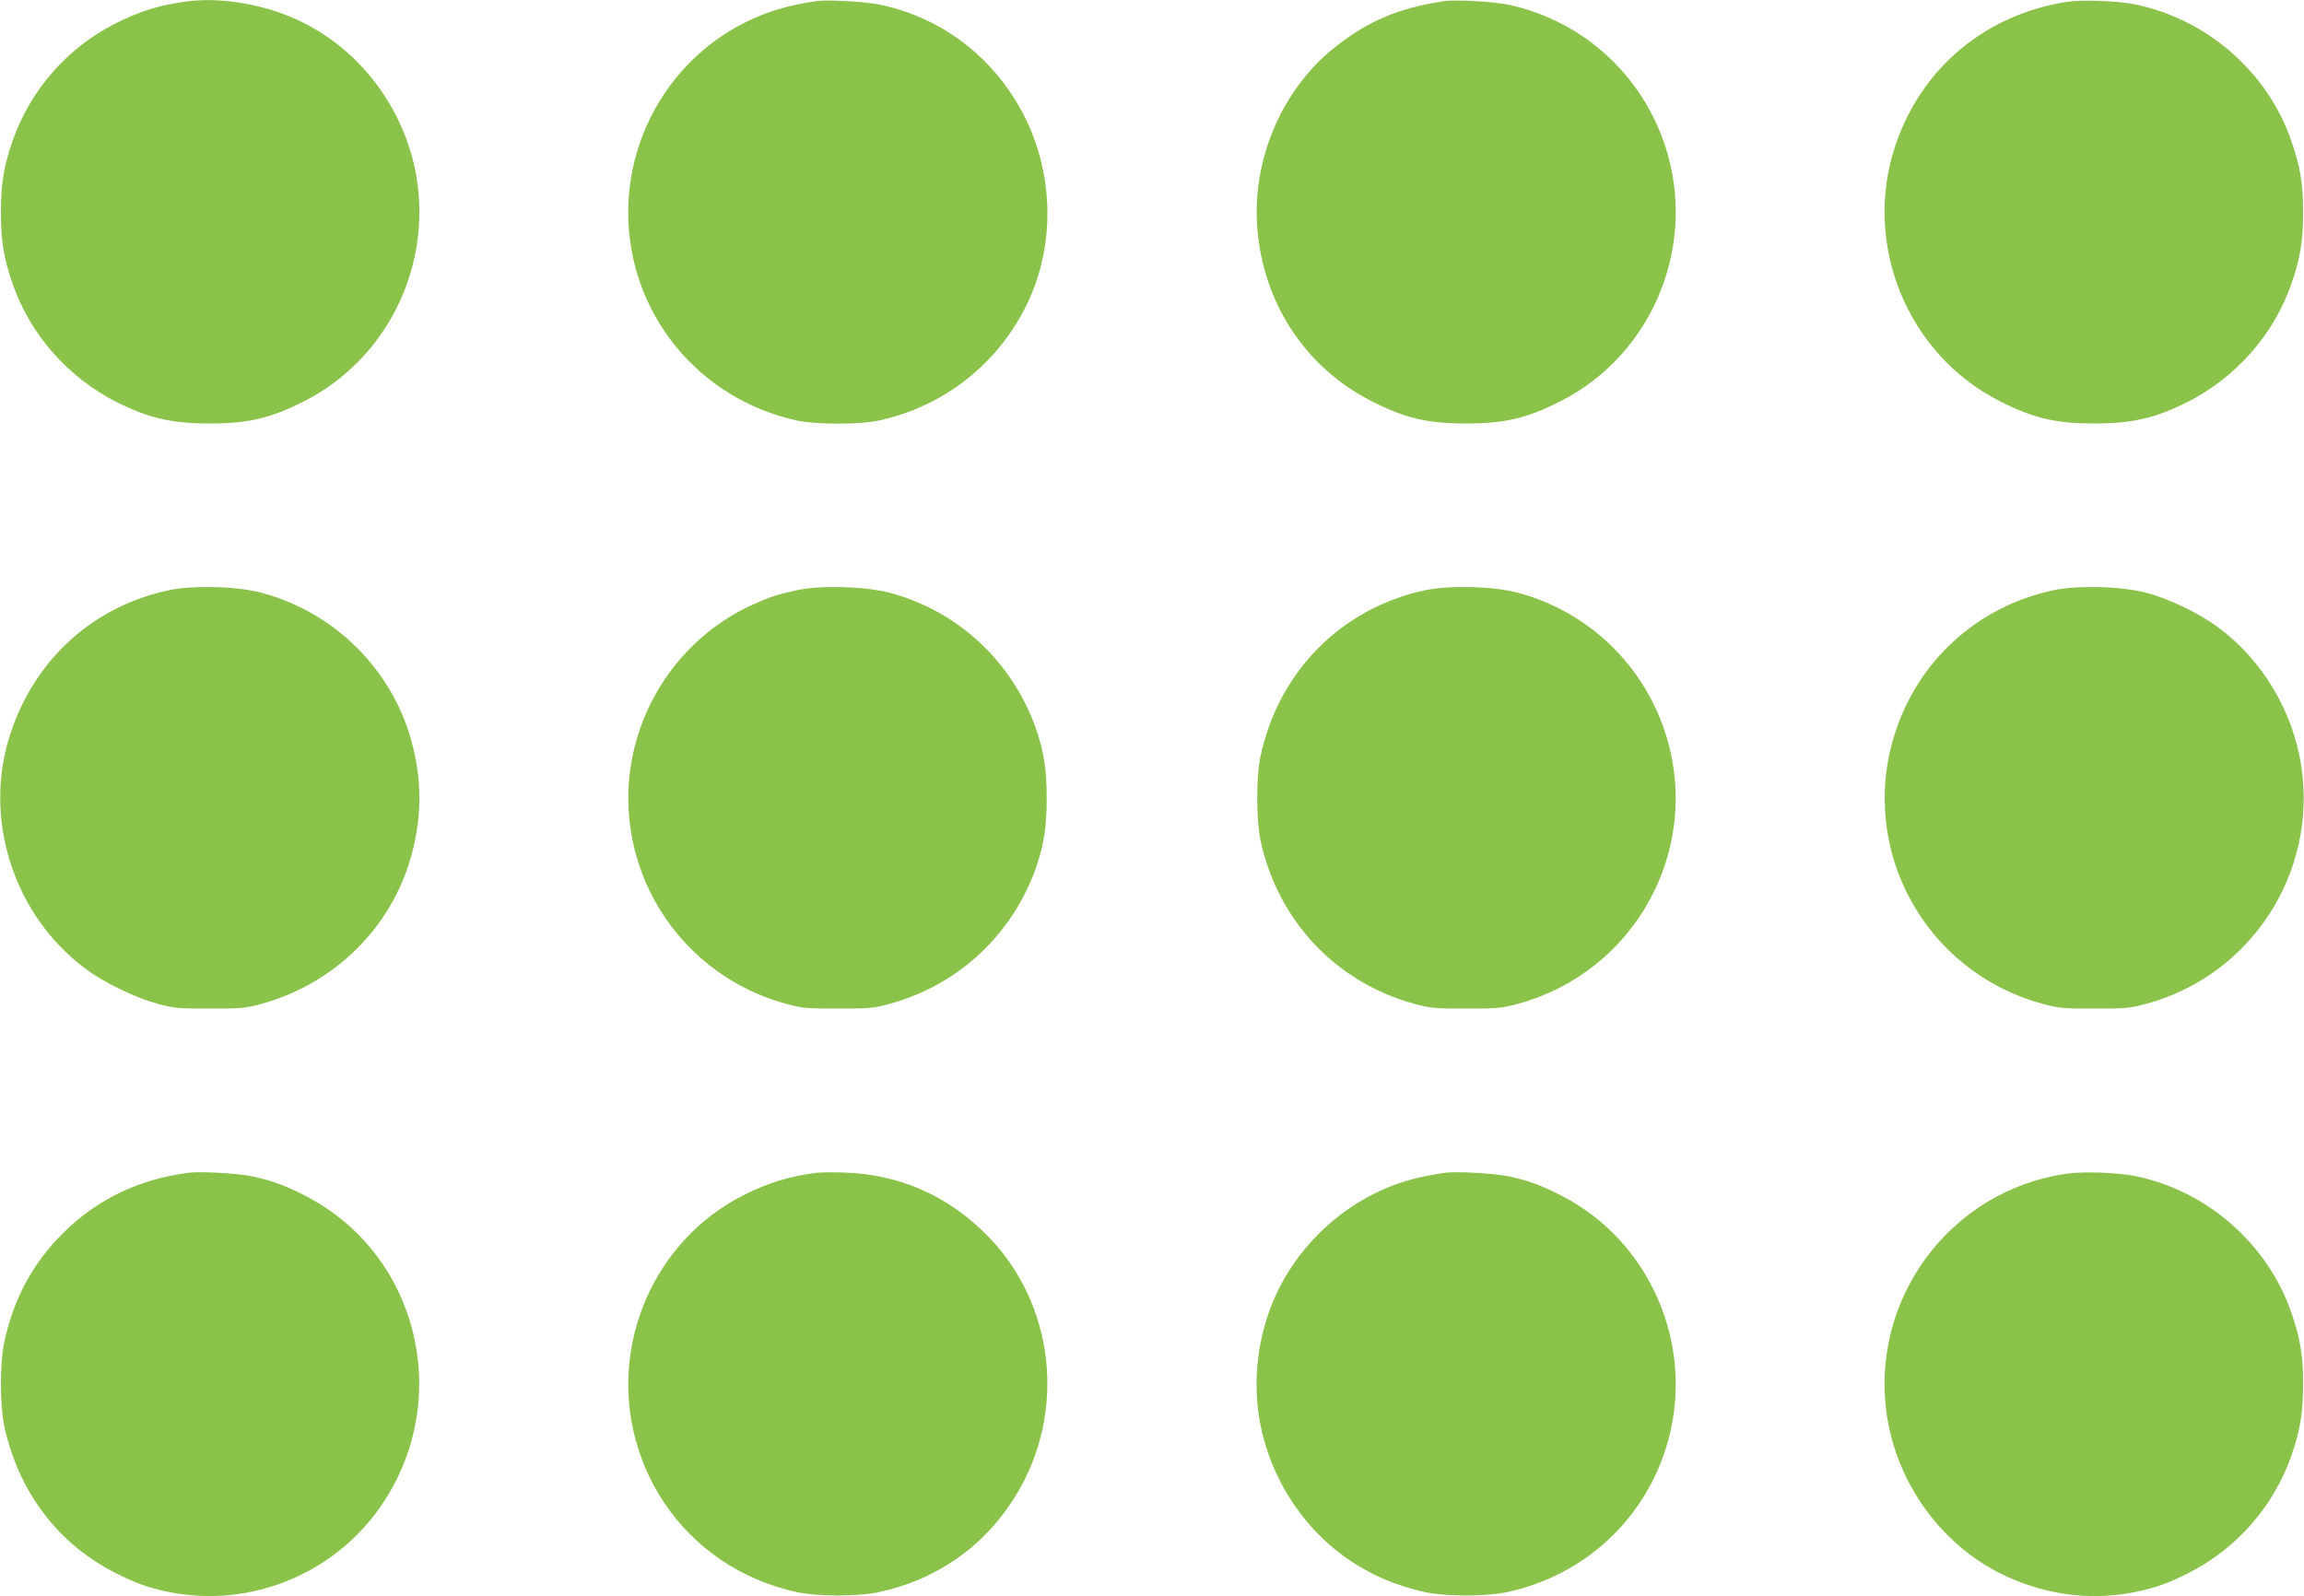
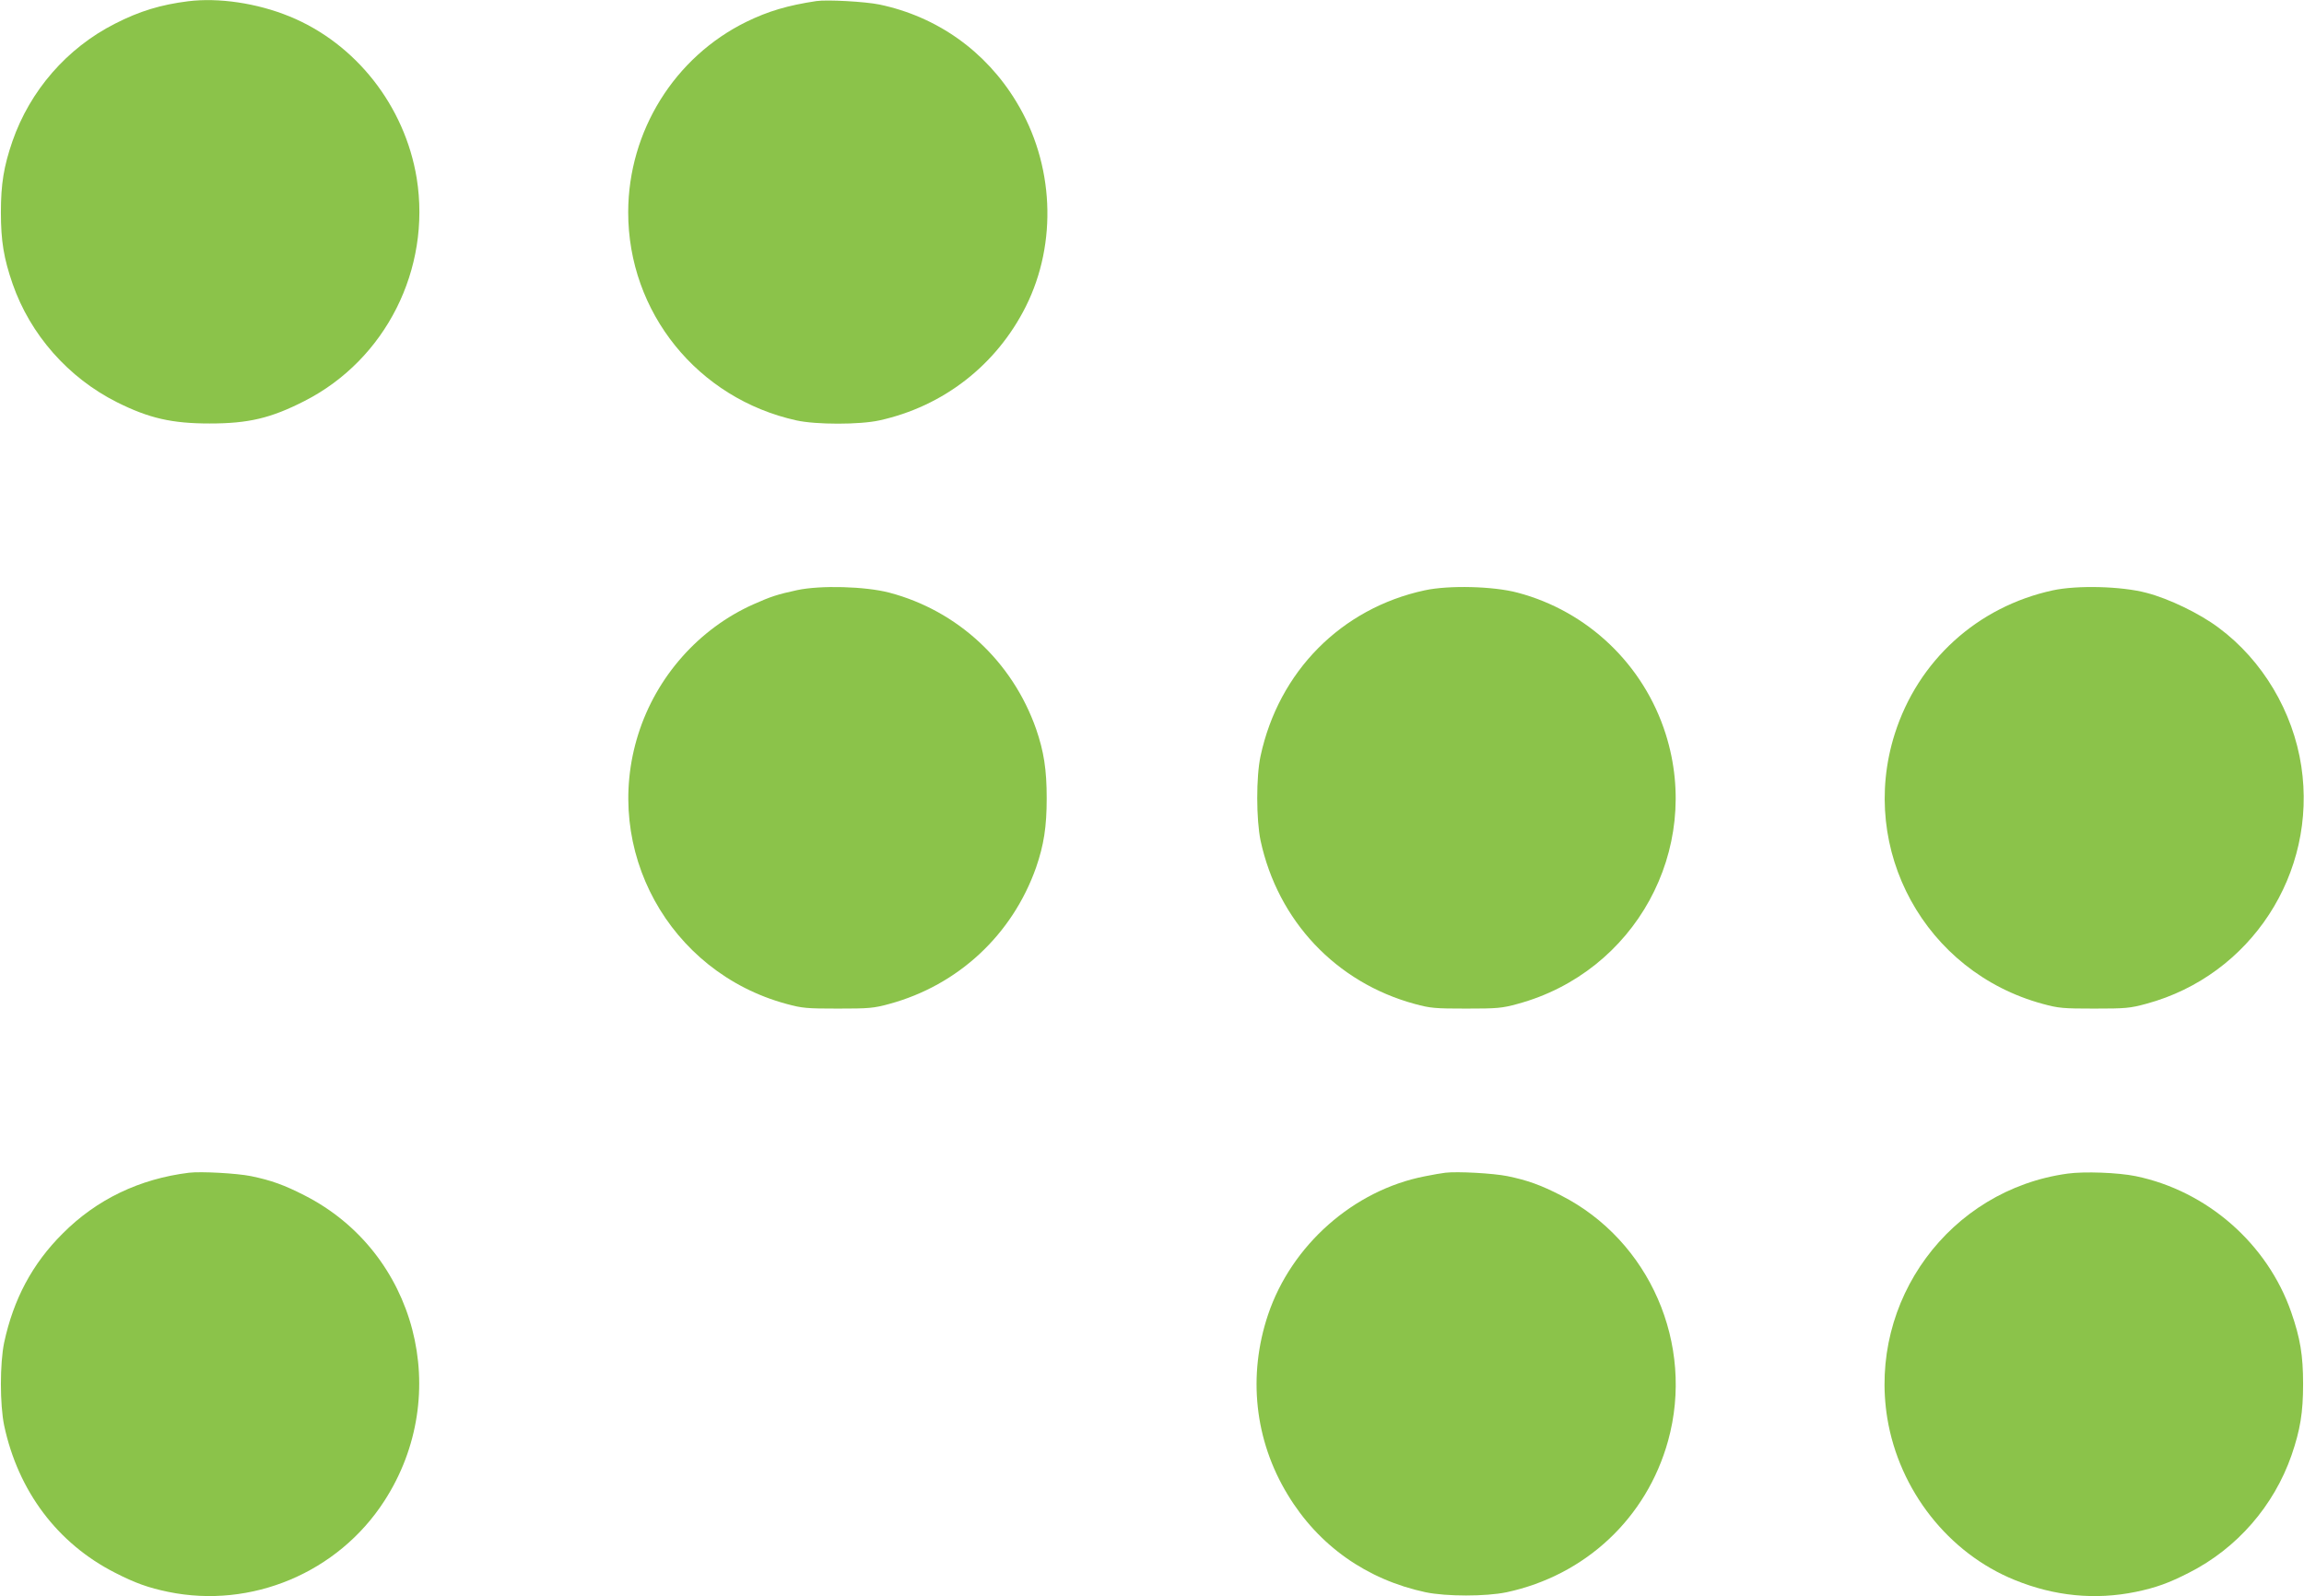
<svg xmlns="http://www.w3.org/2000/svg" version="1.0" width="1280pt" height="887pt" viewBox="0 0 1280 887" preserveAspectRatio="xMidYMid meet">
  <g transform="translate(0,887) scale(0.1,-0.1)" fill="#8bc34a" stroke="none">
    <path d="M1045 8863 c-151 -19 -271 -55 -407 -125 -266 -135 -471 -371 -569 -653 -48 -140 -64 -236 -64 -395 0 -160 16 -255 65 -397 98 -282 309 -522 580 -658 178 -89 305 -118 515 -118 215 0 339 29 527 125 451 230 704 733 623 1238 -66 402 -339 749 -707 899 -181 74 -394 105 -563 84z" />
    <path d="M4535 8864 c-159 -24 -267 -56 -388 -115 -400 -196 -656 -608 -657 -1057 -1 -558 386 -1037 935 -1158 110 -24 350 -24 460 0 356 78 651 308 814 633 177 354 157 794 -53 1138 -170 281 -440 473 -761 540 -78 16 -290 28 -350 19z" />
-     <path d="M8025 8864 c-256 -38 -429 -112 -617 -263 -279 -225 -444 -599 -425 -966 22 -430 260 -802 635 -993 188 -96 312 -125 527 -125 215 0 339 29 527 125 493 251 744 827 595 1364 -119 427 -460 748 -892 839 -78 16 -290 28 -350 19z" />
-     <path d="M11485 8860 c-455 -70 -810 -367 -955 -798 -184 -548 65 -1159 578 -1420 188 -96 312 -125 527 -125 210 0 337 29 515 118 271 136 482 376 580 658 49 142 65 237 65 397 0 160 -16 255 -66 399 -132 381 -465 672 -864 756 -95 20 -296 28 -380 15z" />
-     <path d="M935 5590 c-417 -90 -738 -380 -875 -790 -159 -472 13 -1013 414 -1312 104 -78 276 -161 401 -195 92 -25 115 -27 290 -27 173 0 198 2 286 26 389 106 697 397 819 773 80 250 80 490 0 740 -122 376 -433 670 -819 772 -134 36 -383 42 -516 13z" />
    <path d="M4428 5591 c-110 -24 -144 -35 -243 -79 -302 -135 -538 -401 -639 -721 -203 -642 170 -1322 823 -1499 88 -24 113 -26 286 -26 173 0 198 2 286 26 382 104 683 384 815 758 43 125 59 225 59 385 0 160 -16 260 -59 385 -132 375 -436 657 -815 757 -133 35 -383 42 -513 14z" />
    <path d="M7915 5590 c-464 -100 -811 -451 -912 -921 -25 -116 -24 -352 0 -469 96 -446 419 -789 856 -908 88 -24 113 -26 286 -26 173 0 198 2 286 26 653 177 1026 857 823 1499 -122 386 -433 683 -823 786 -134 36 -383 42 -516 13z" />
    <path d="M11405 5590 c-420 -91 -750 -391 -879 -799 -203 -643 169 -1322 823 -1499 88 -24 113 -26 286 -26 175 0 198 2 290 27 579 157 950 725 860 1320 -46 303 -215 588 -459 769 -105 79 -277 162 -401 194 -139 37 -385 43 -520 14z" />
    <path d="M1050 2354 c-275 -34 -513 -148 -702 -338 -168 -167 -273 -364 -325 -606 -24 -117 -24 -343 0 -460 78 -366 297 -656 615 -818 113 -58 186 -84 297 -107 462 -95 943 107 1200 505 384 593 178 1382 -443 1698 -113 58 -186 84 -297 107 -79 16 -278 27 -345 19z" />
-     <path d="M4540 2354 c-154 -19 -274 -56 -412 -126 -493 -251 -744 -827 -595 -1364 119 -429 459 -747 897 -841 116 -24 334 -24 450 0 327 70 595 259 766 542 280 460 214 1057 -158 1437 -220 224 -490 343 -798 353 -63 2 -131 1 -150 -1z" />
    <path d="M8030 2354 c-19 -2 -71 -11 -115 -20 -395 -77 -740 -382 -870 -768 -114 -339 -75 -699 109 -1001 171 -283 439 -472 766 -542 116 -24 334 -24 450 0 438 94 778 412 897 841 149 537 -102 1113 -595 1364 -113 58 -186 84 -297 107 -79 16 -278 27 -345 19z" />
    <path d="M11486 2349 c-654 -90 -1107 -705 -1001 -1359 66 -401 340 -750 708 -899 221 -90 447 -112 672 -66 111 23 184 49 297 107 266 135 471 371 569 653 48 140 64 236 64 395 0 160 -16 255 -66 399 -132 380 -467 674 -864 756 -98 20 -286 27 -379 14z" />
  </g>
</svg>